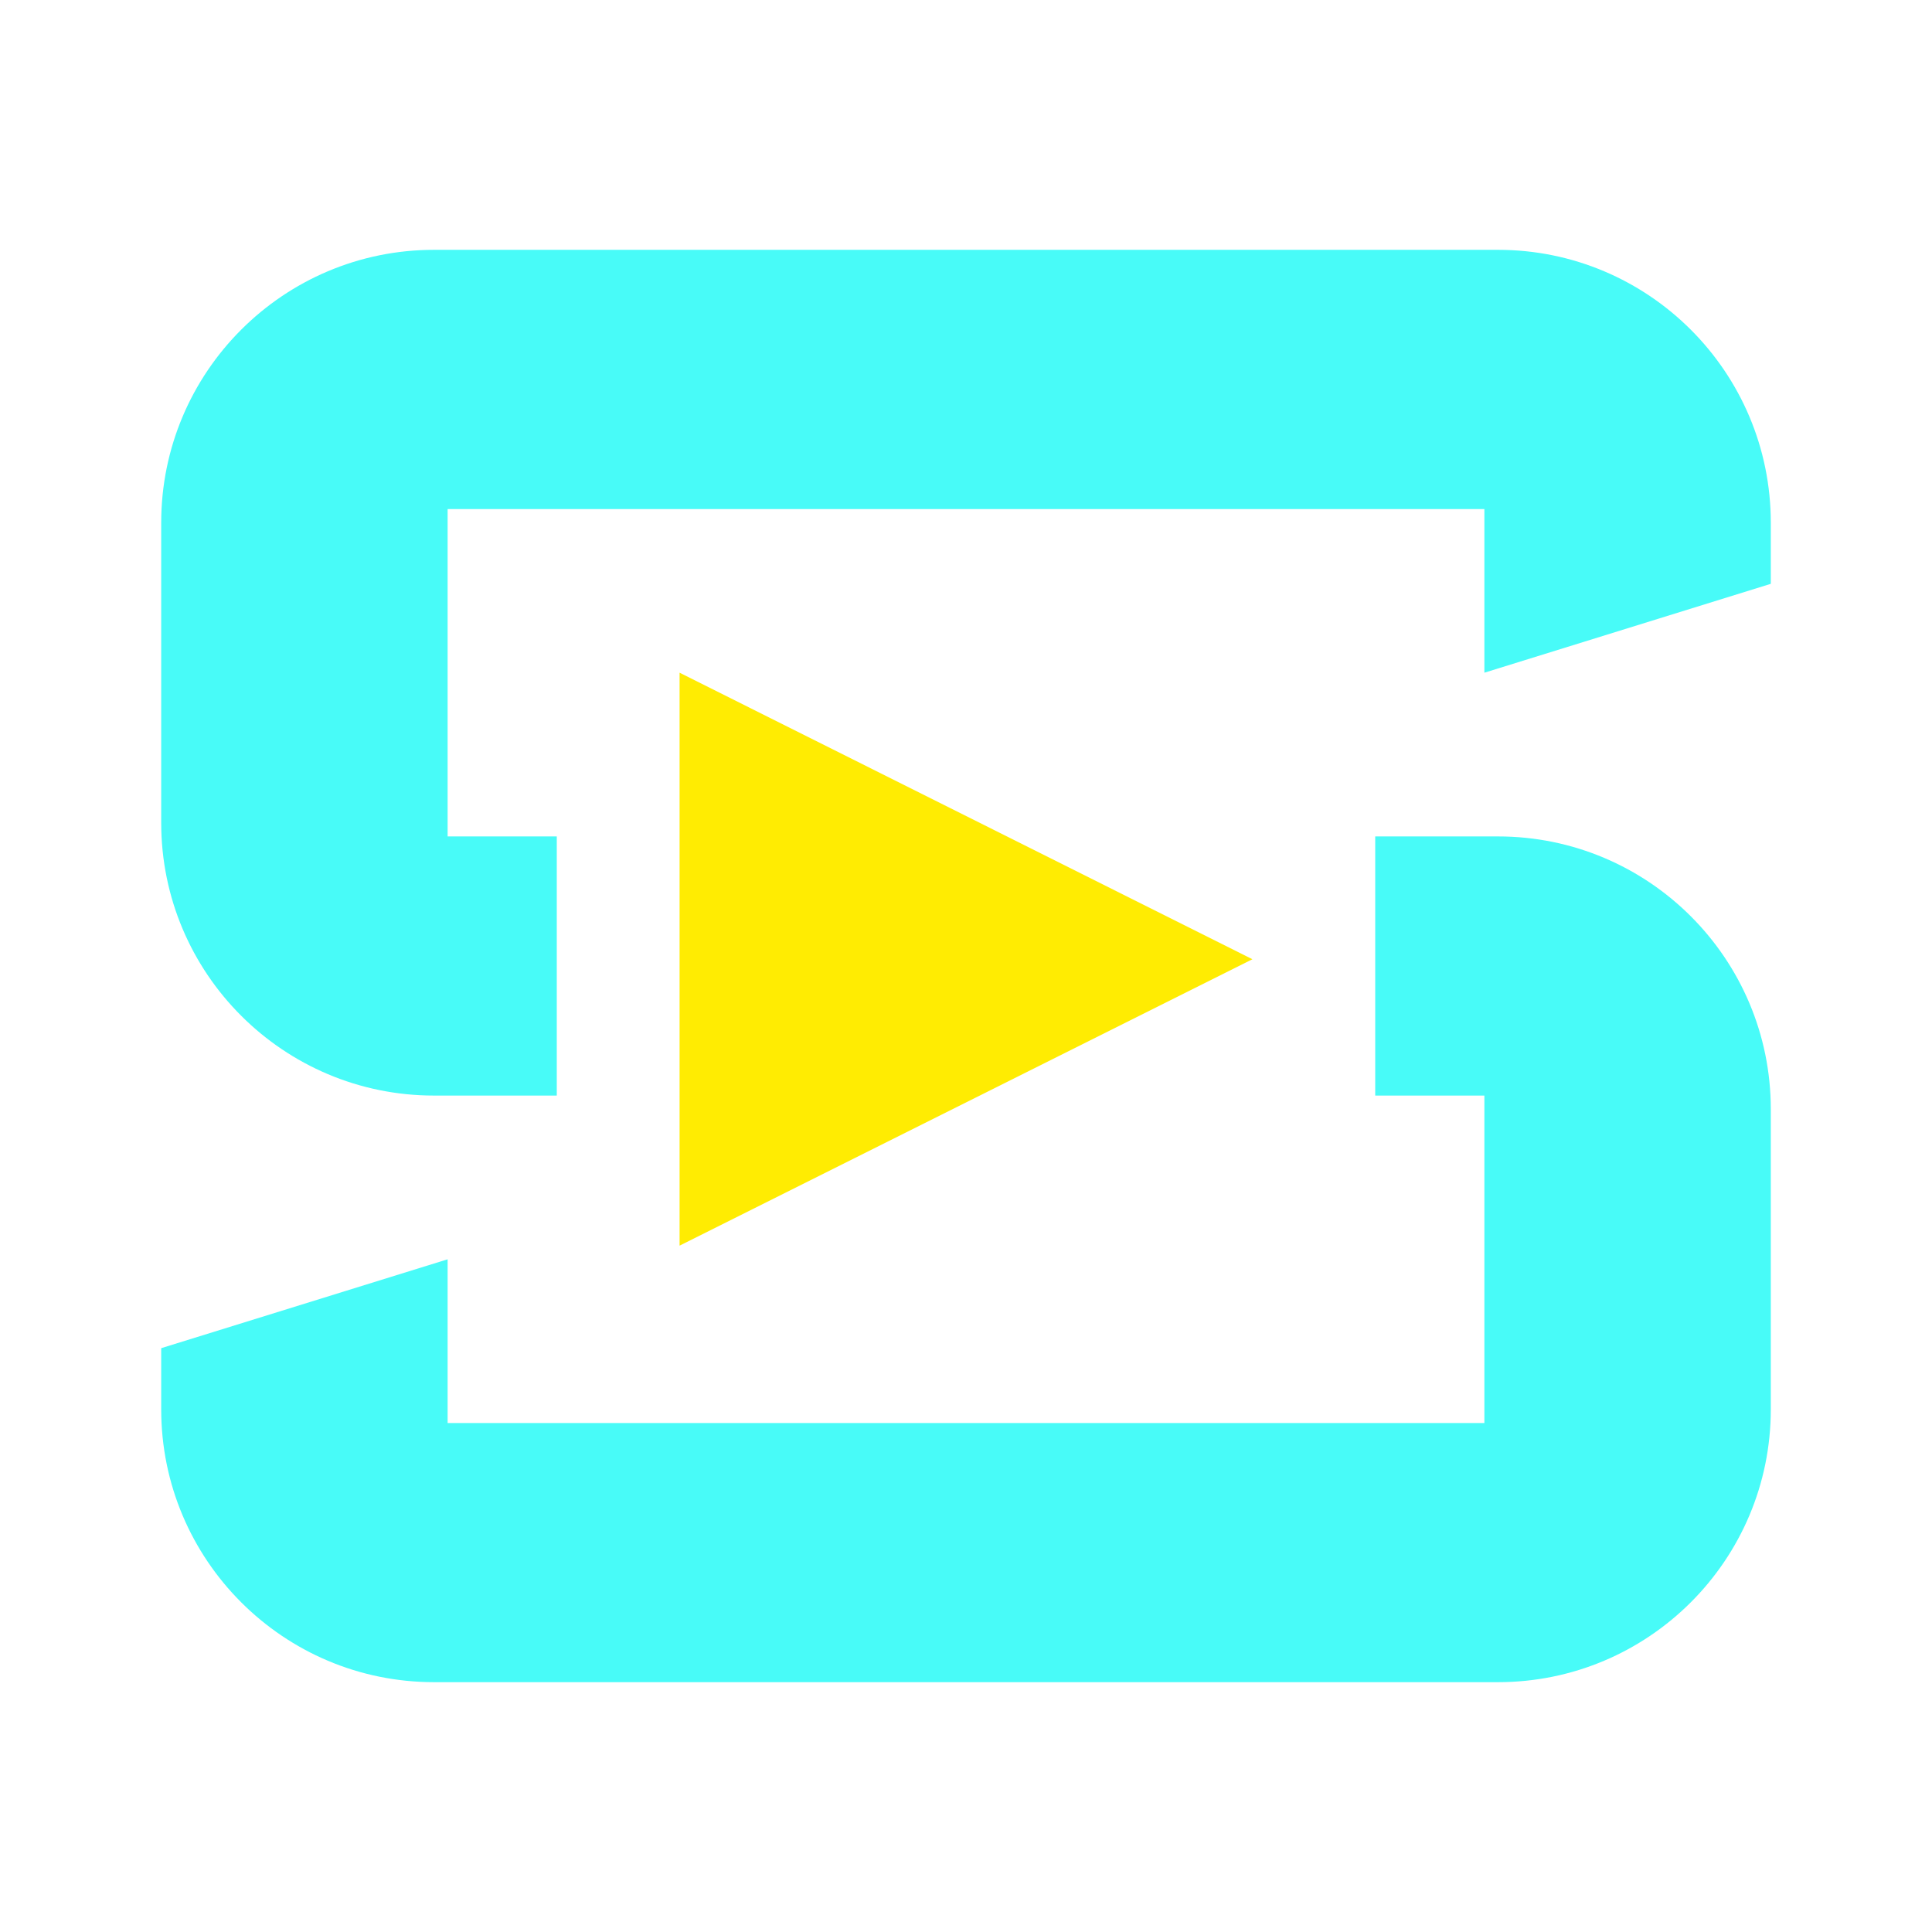
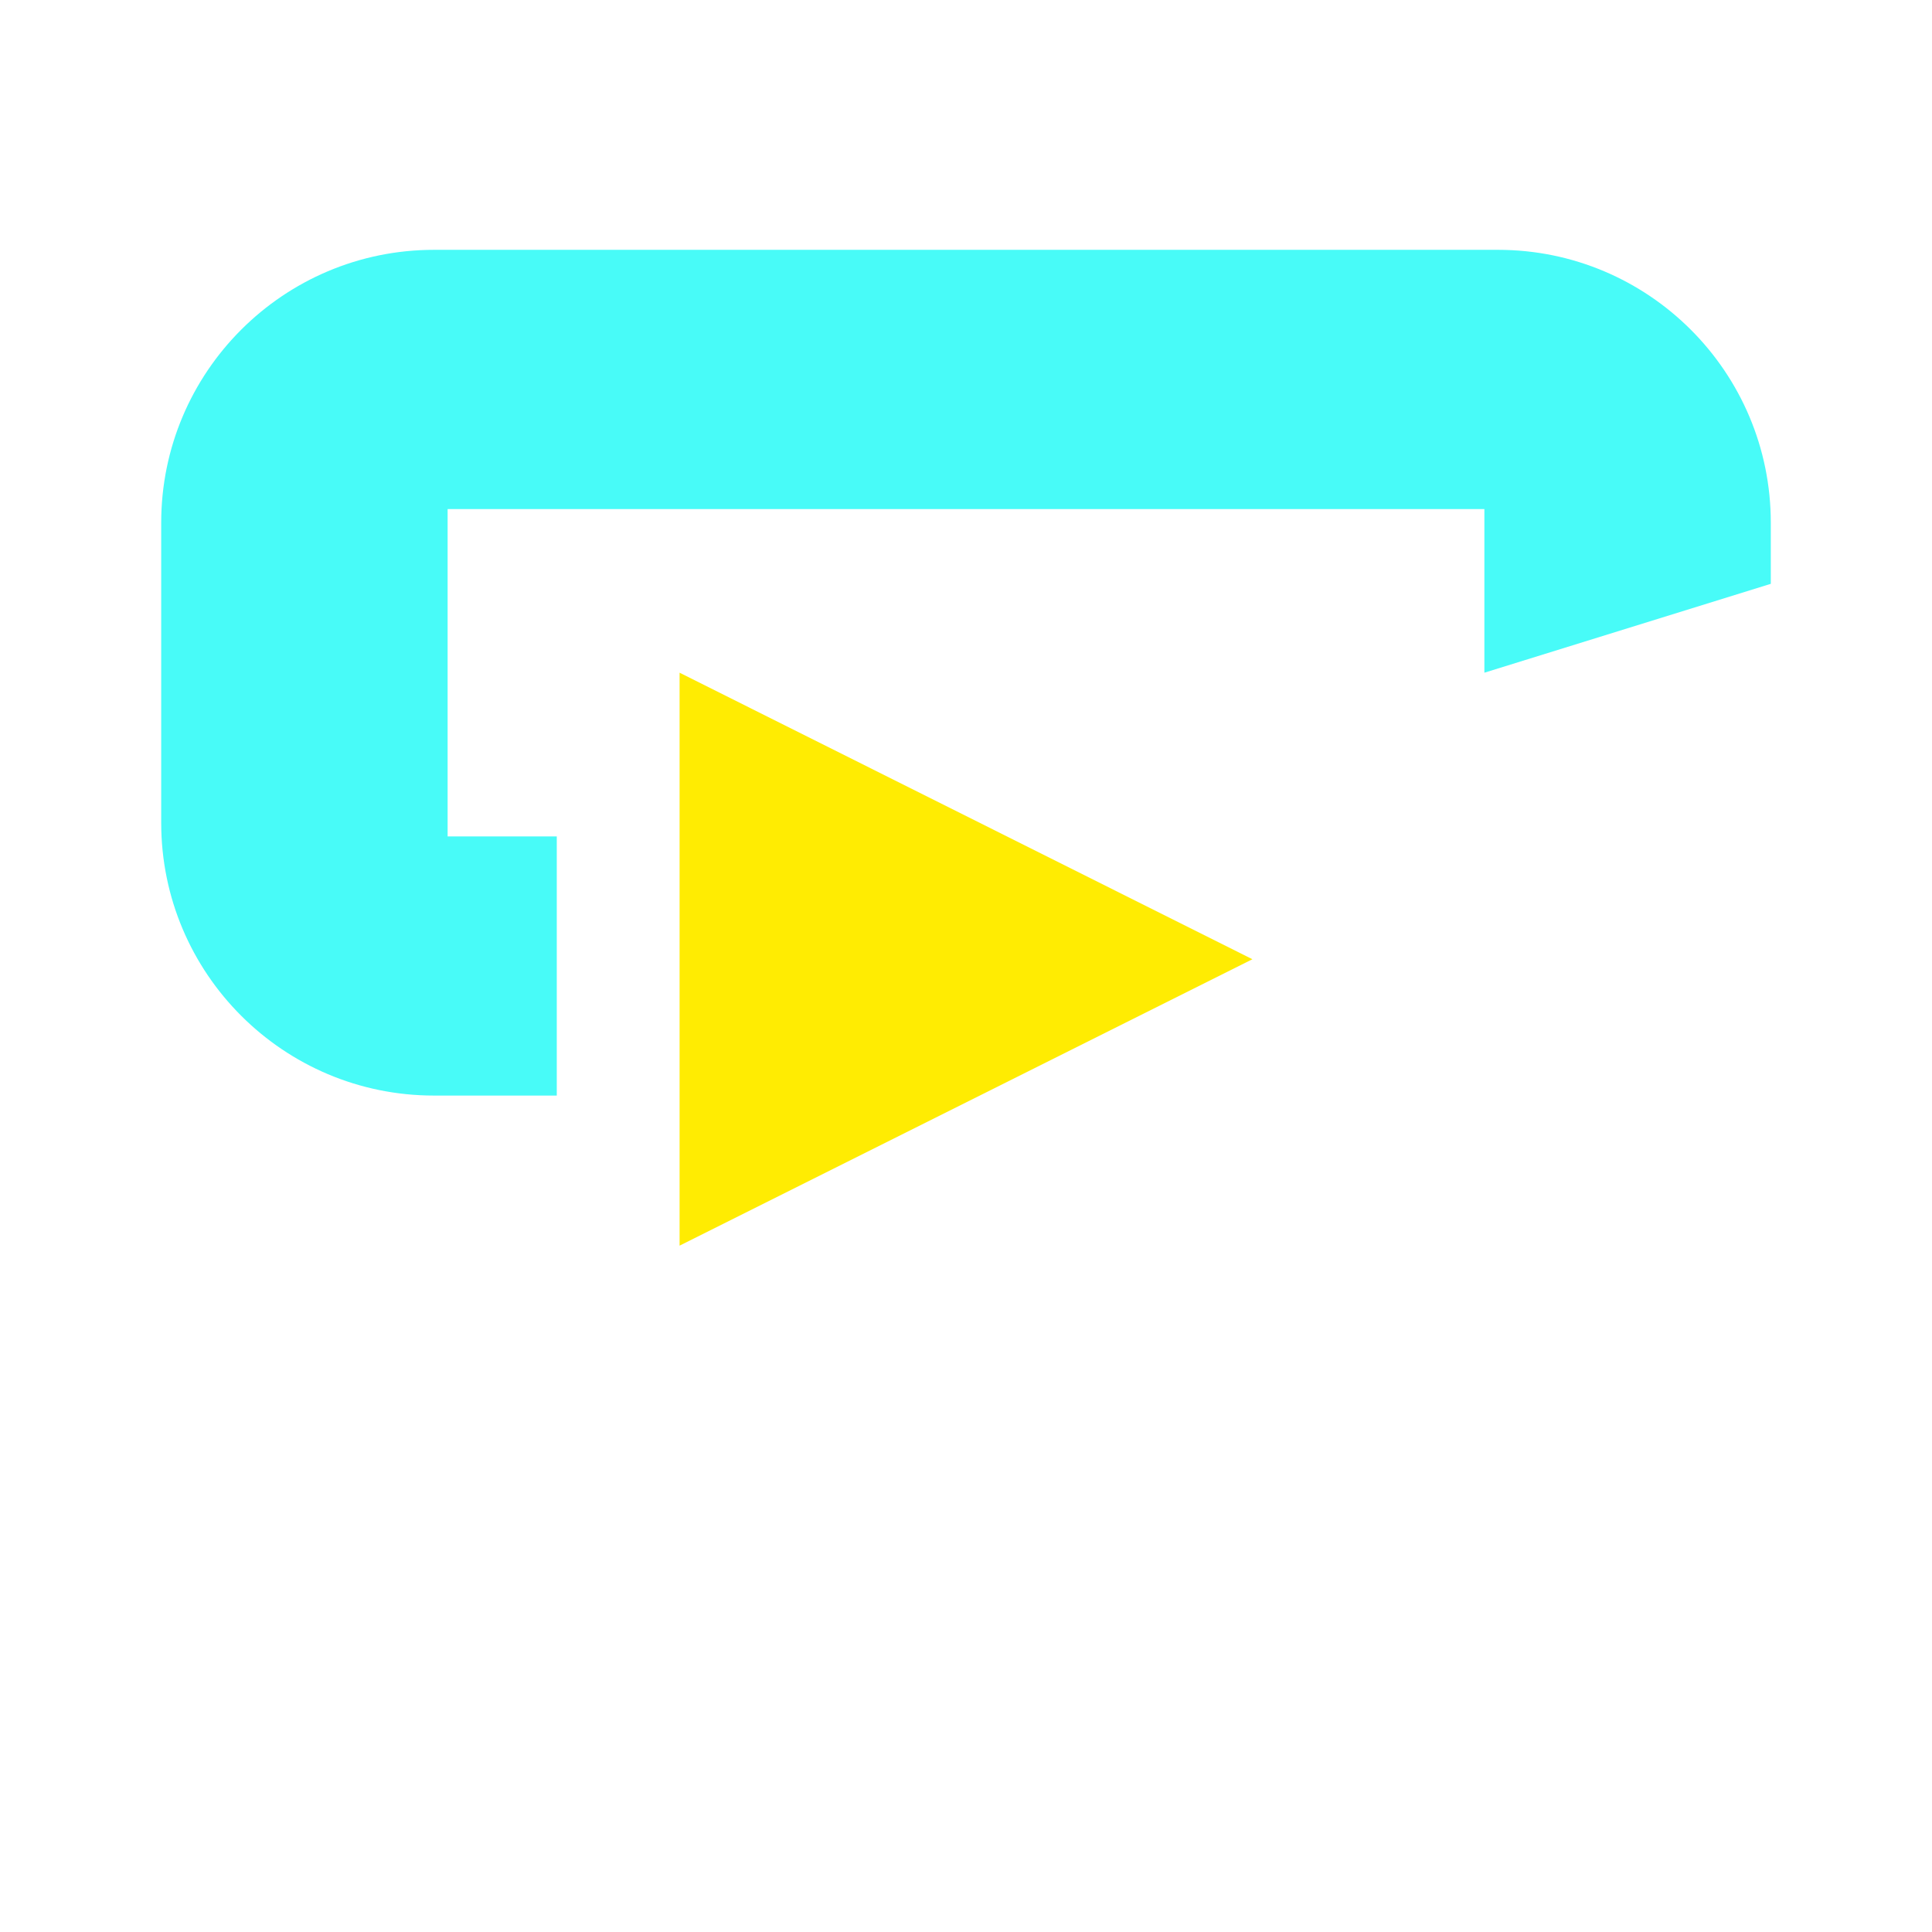
<svg xmlns="http://www.w3.org/2000/svg" width="16" height="16" viewBox="0 0 16 16" fill="none">
  <path d="M1.335 4.329C1.335 3.081 2.347 2.069 3.594 2.069H12.406C13.653 2.069 14.665 3.081 14.665 4.329V4.835L12.293 5.571V4.216H3.707V6.927H4.611V9.073H3.594C2.347 9.073 1.335 8.062 1.335 6.814V4.329Z" fill="#48FBF8" />
-   <path d="M14.665 11.672C14.665 12.919 13.653 13.931 12.406 13.931L3.594 13.931C2.347 13.931 1.335 12.919 1.335 11.672L1.335 11.165L3.707 10.429L3.707 11.785L12.293 11.785L12.293 9.073L11.389 9.073L11.389 6.927L12.406 6.927C13.653 6.927 14.665 7.939 14.665 9.186L14.665 11.672Z" fill="#48FBF8" />
  <path d="M5.628 5.571L10.372 7.944L5.628 10.316V5.571Z" fill="#FFEC02" />
</svg>